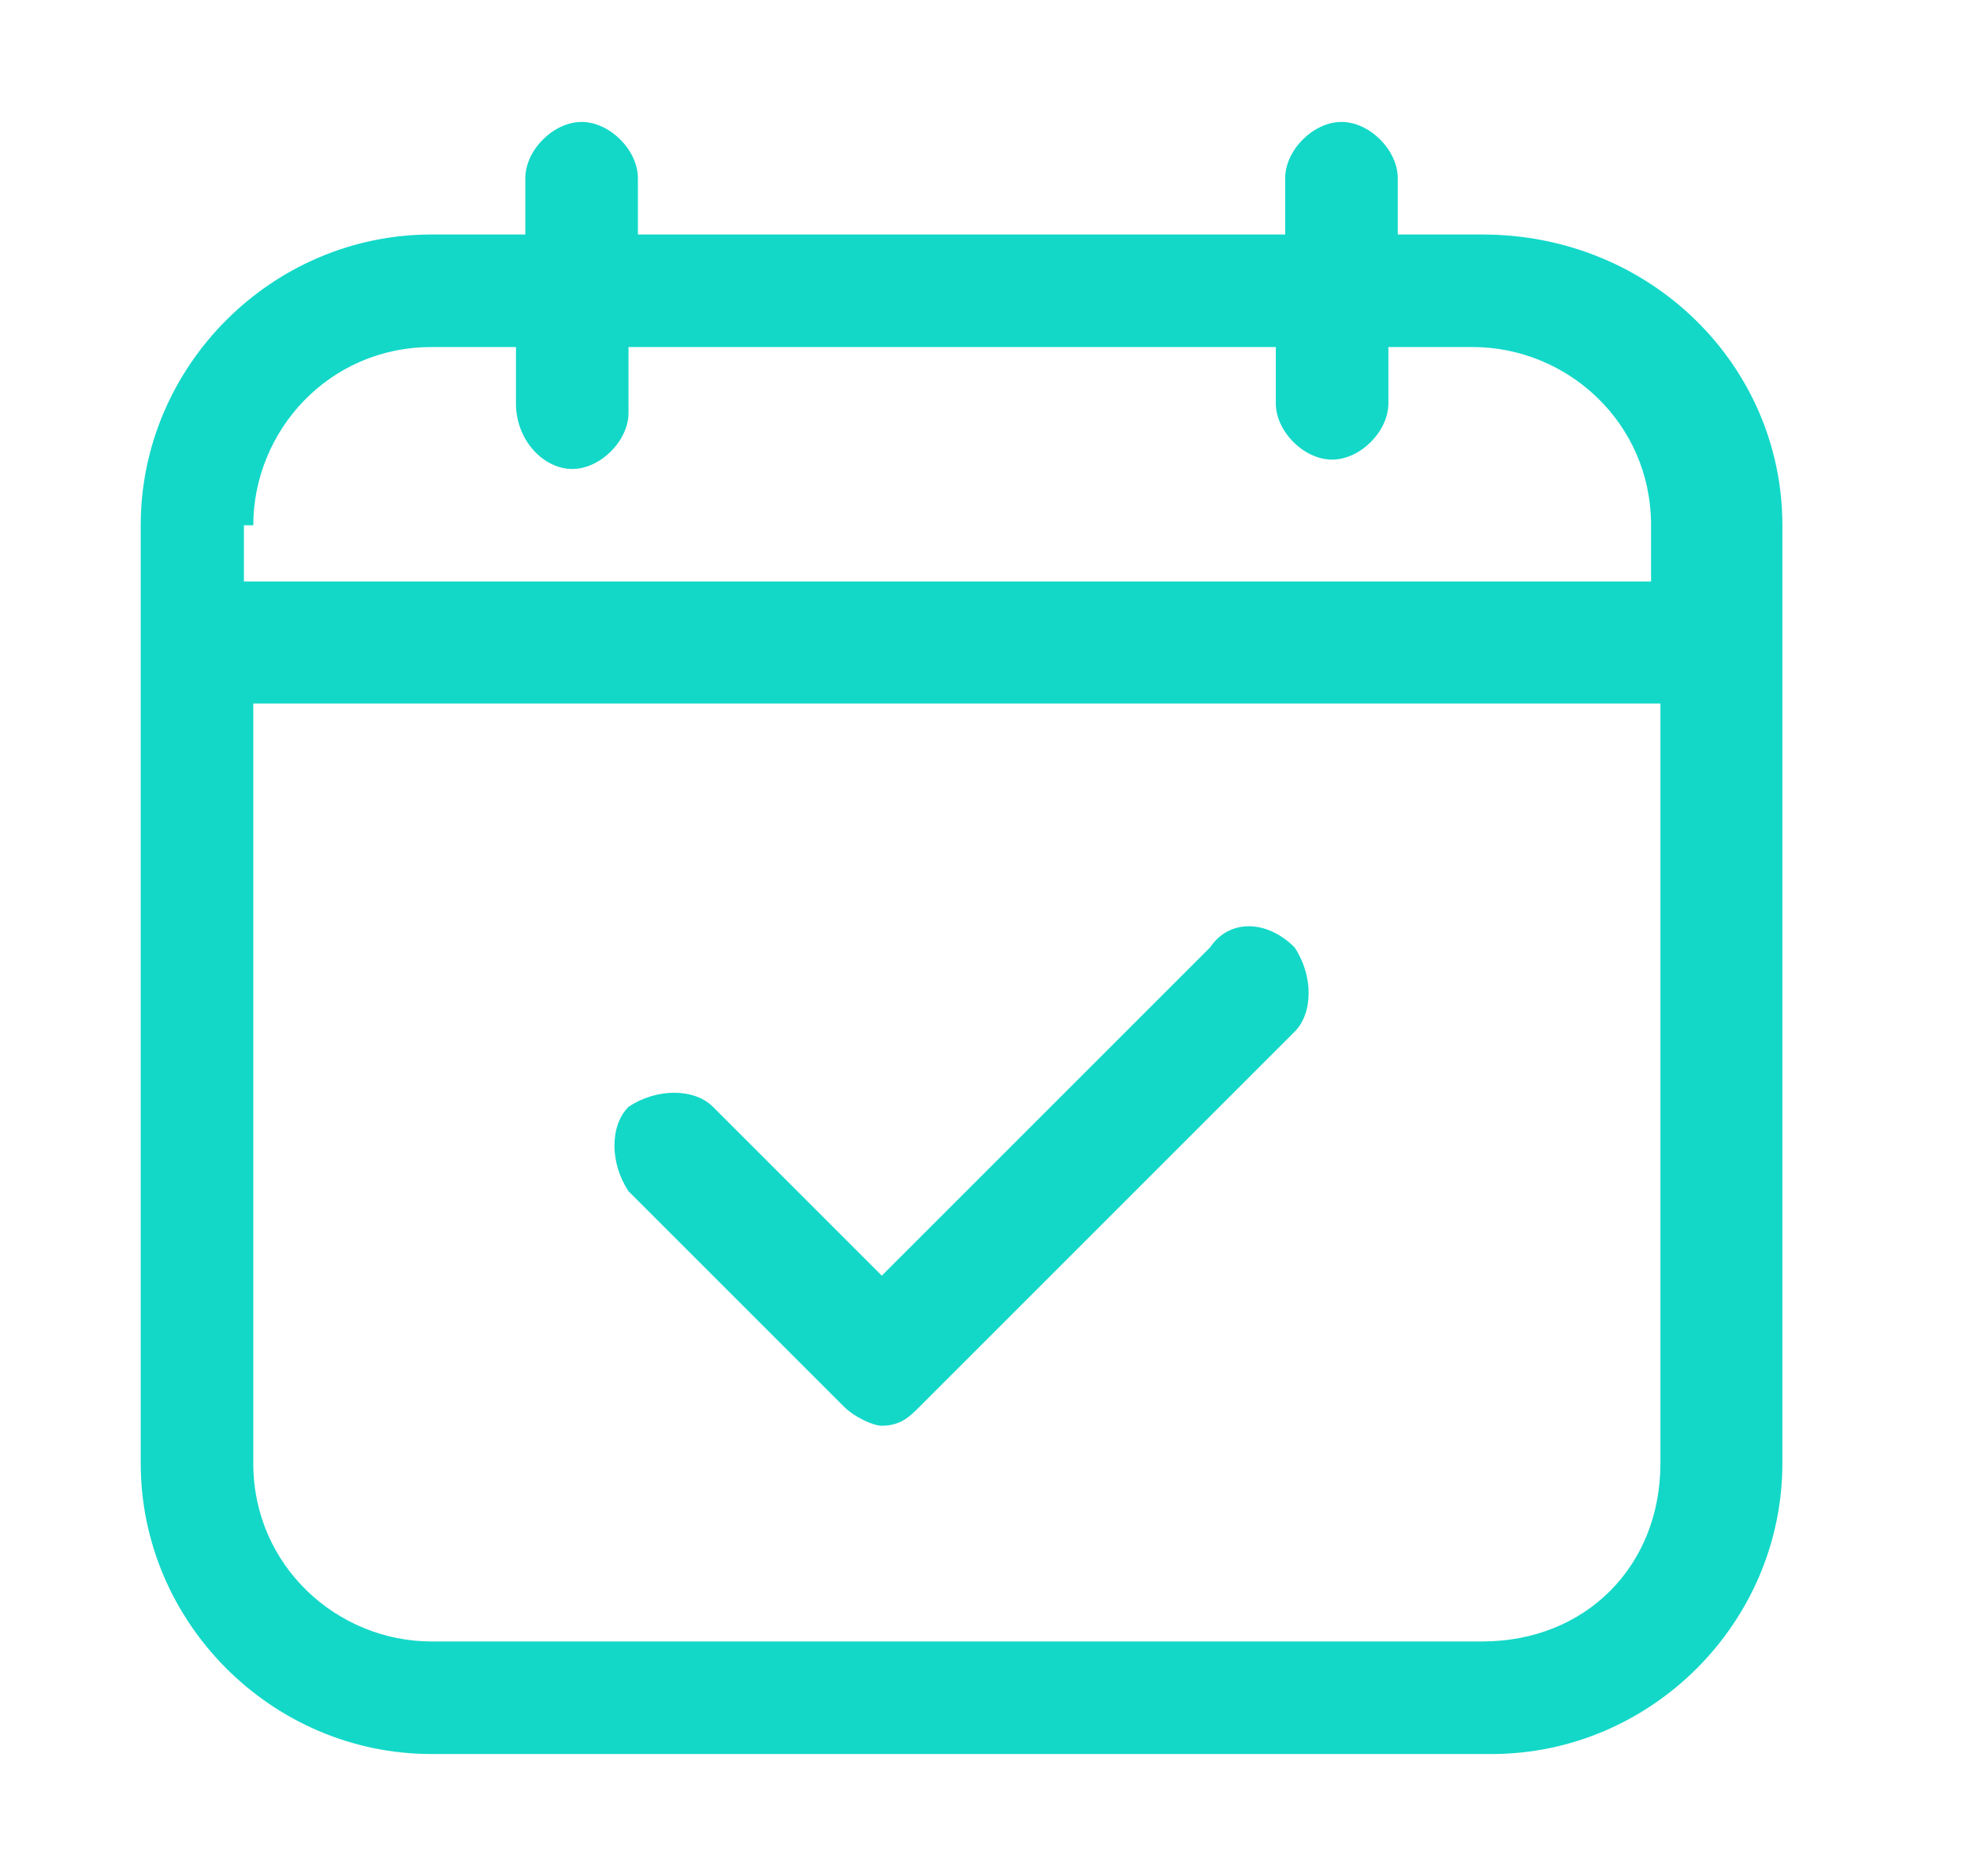
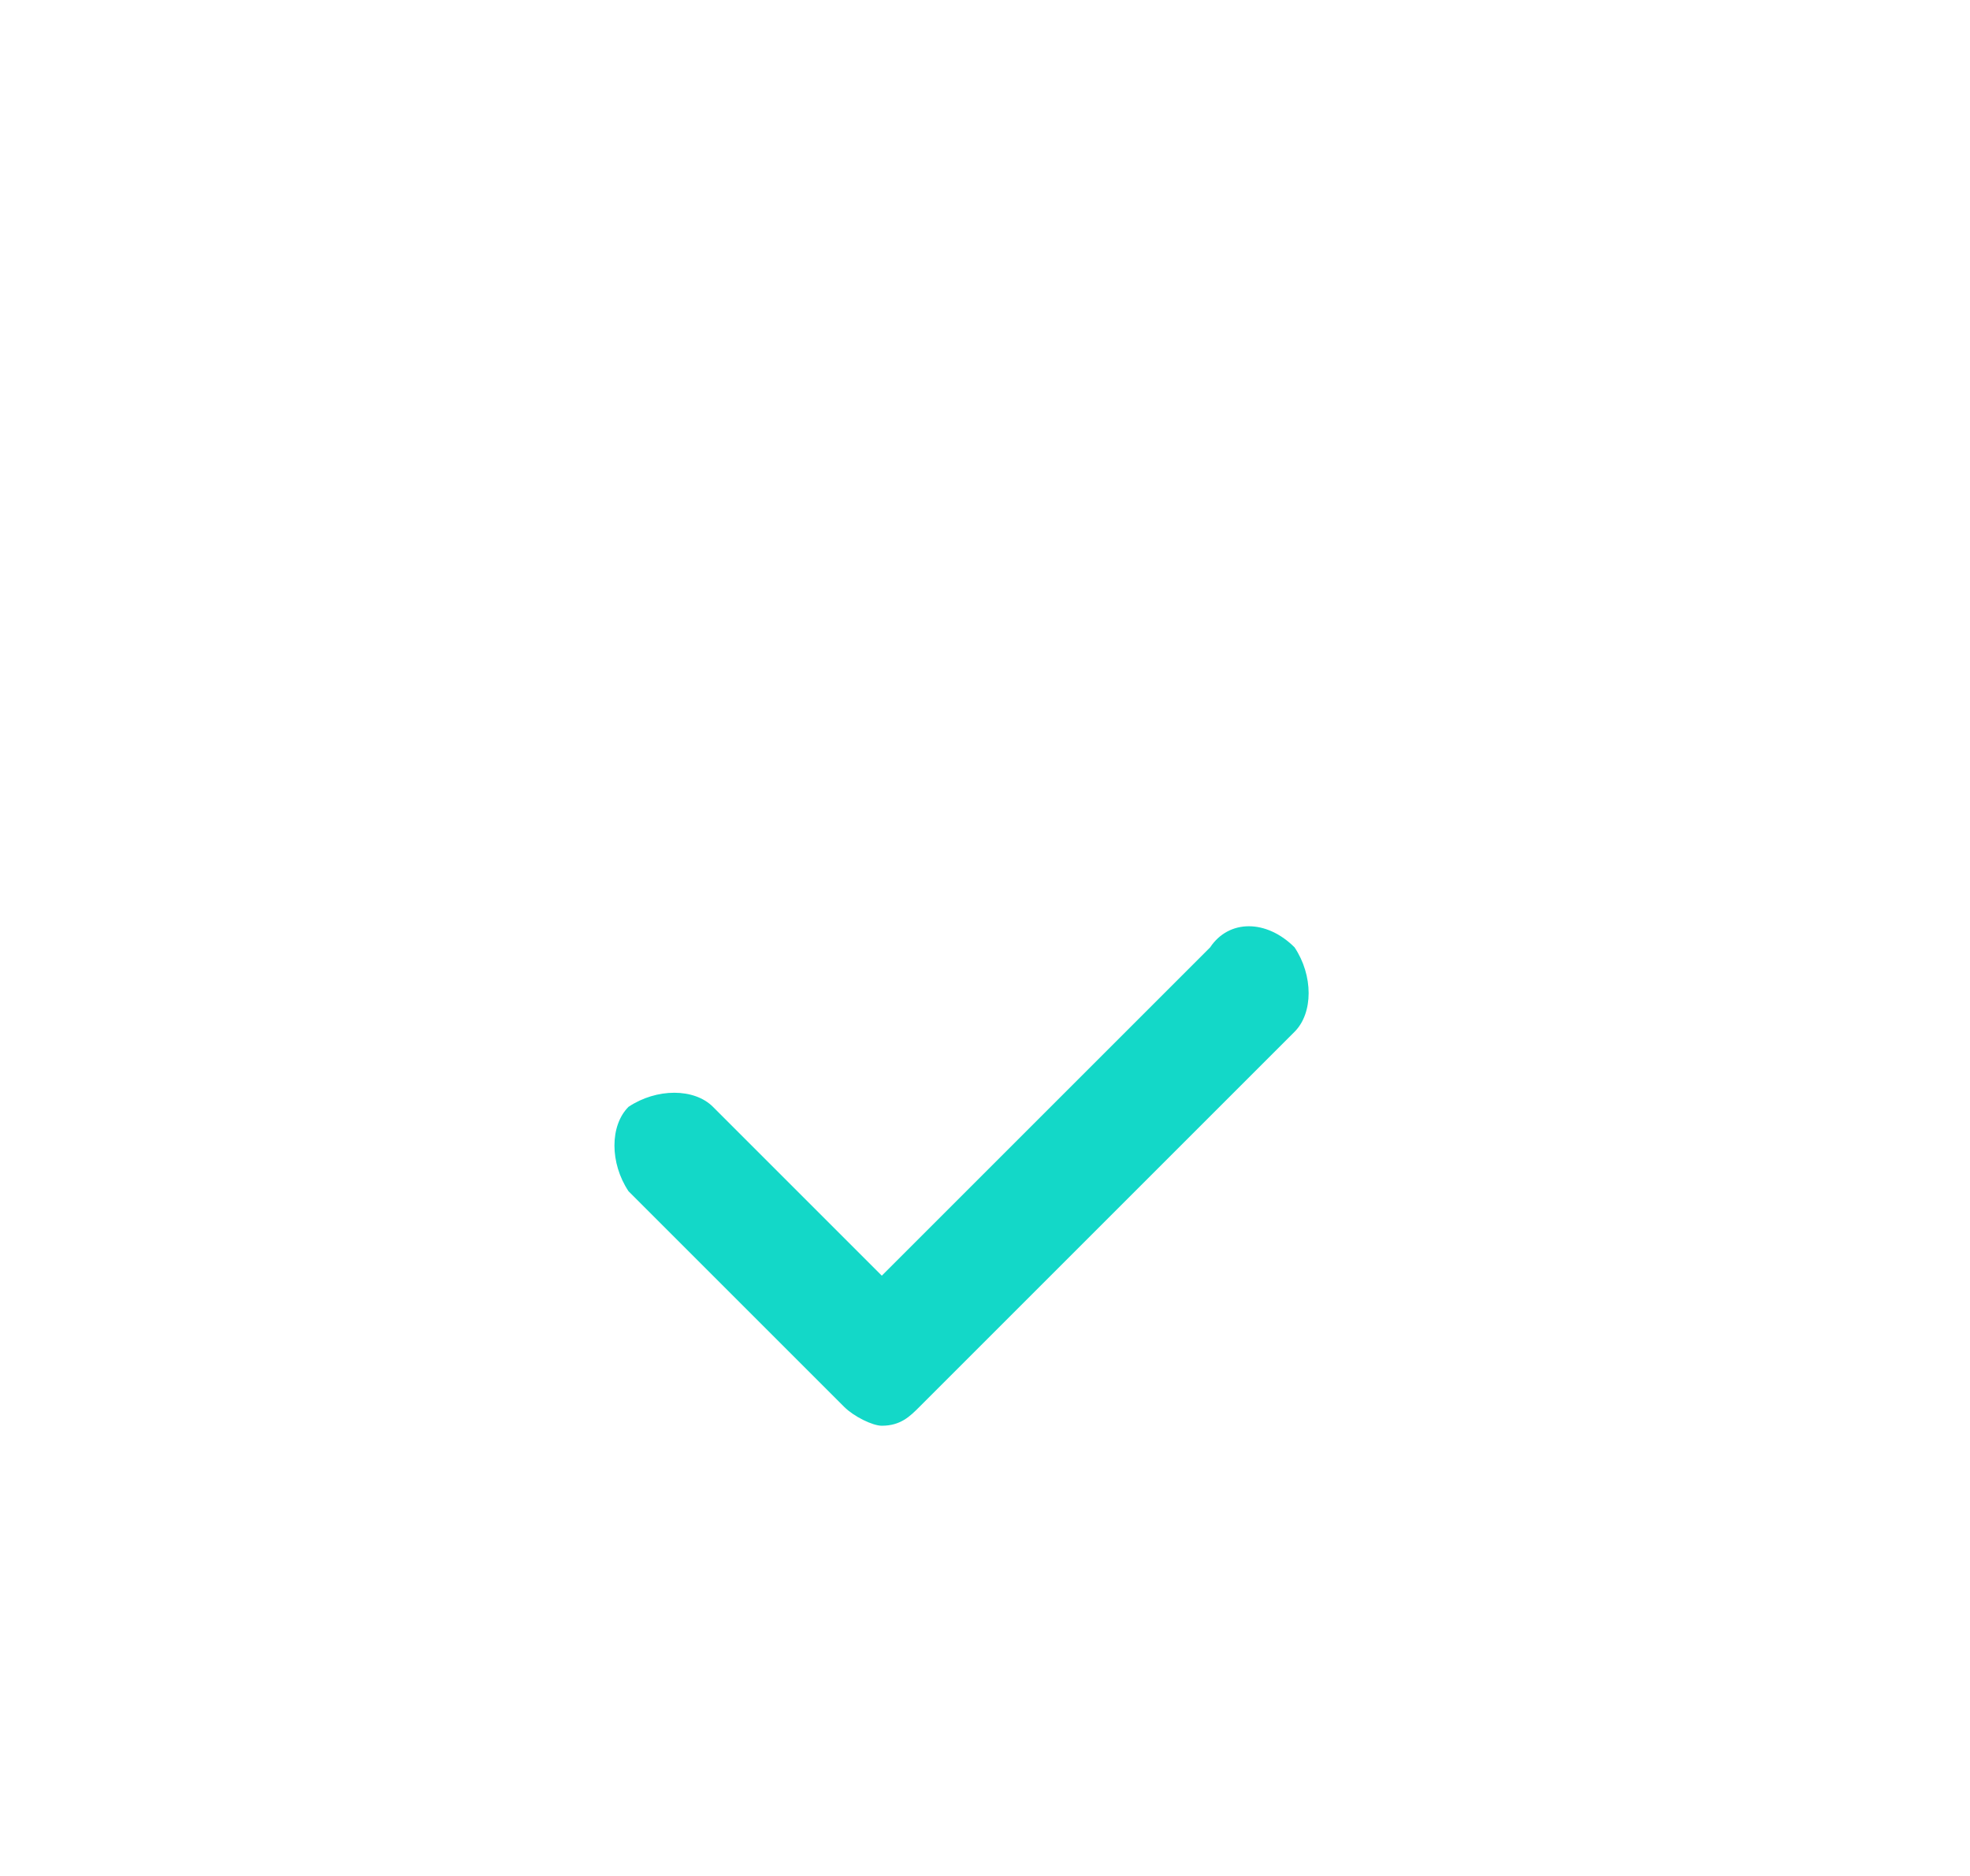
<svg xmlns="http://www.w3.org/2000/svg" version="1.1" id="Layer_1" x="0px" y="0px" viewBox="0 0 21 20" style="enable-background:new 0 0 21 20;" xml:space="preserve">
  <style type="text/css">
	.st0{fill:#13D8C8;}
</style>
  <path class="st0" d="M12.9,10.1l-3.5,3.5l-1.8-1.8c-0.2-0.2-0.6-0.2-0.9,0c-0.2,0.2-0.2,0.6,0,0.9l2.3,2.3c0.1,0.1,0.3,0.2,0.4,0.2  c0.2,0,0.3-0.1,0.4-0.2l4-4c0.2-0.2,0.2-0.6,0-0.9C13.5,9.8,13.1,9.8,12.9,10.1z" />
-   <path class="st0" d="M15.8,2.5h-0.9V1.9c0-0.3-0.3-0.6-0.6-0.6c-0.3,0-0.6,0.3-0.6,0.6v0.6H6.8V1.9c0-0.3-0.3-0.6-0.6-0.6  c-0.3,0-0.6,0.3-0.6,0.6v0.6H4.6c-1.7,0-3.1,1.4-3.1,3.1v10c0,1.7,1.4,3.1,3.1,3.1h11.3c1.7,0,3.1-1.4,3.1-3.1v-10  C19,3.9,17.6,2.5,15.8,2.5z M2.7,5.6c0-1,0.8-1.9,1.9-1.9h0.9v0.6C5.5,4.7,5.8,5,6.1,5c0.3,0,0.6-0.3,0.6-0.6V3.7h6.9v0.6  c0,0.3,0.3,0.6,0.6,0.6c0.3,0,0.6-0.3,0.6-0.6V3.7h0.9c1,0,1.9,0.8,1.9,1.9v0.6h-15V5.6z M15.8,17.5H4.6c-1,0-1.9-0.8-1.9-1.9V7.5  h15v8.1C17.7,16.7,16.9,17.5,15.8,17.5z" />
</svg>